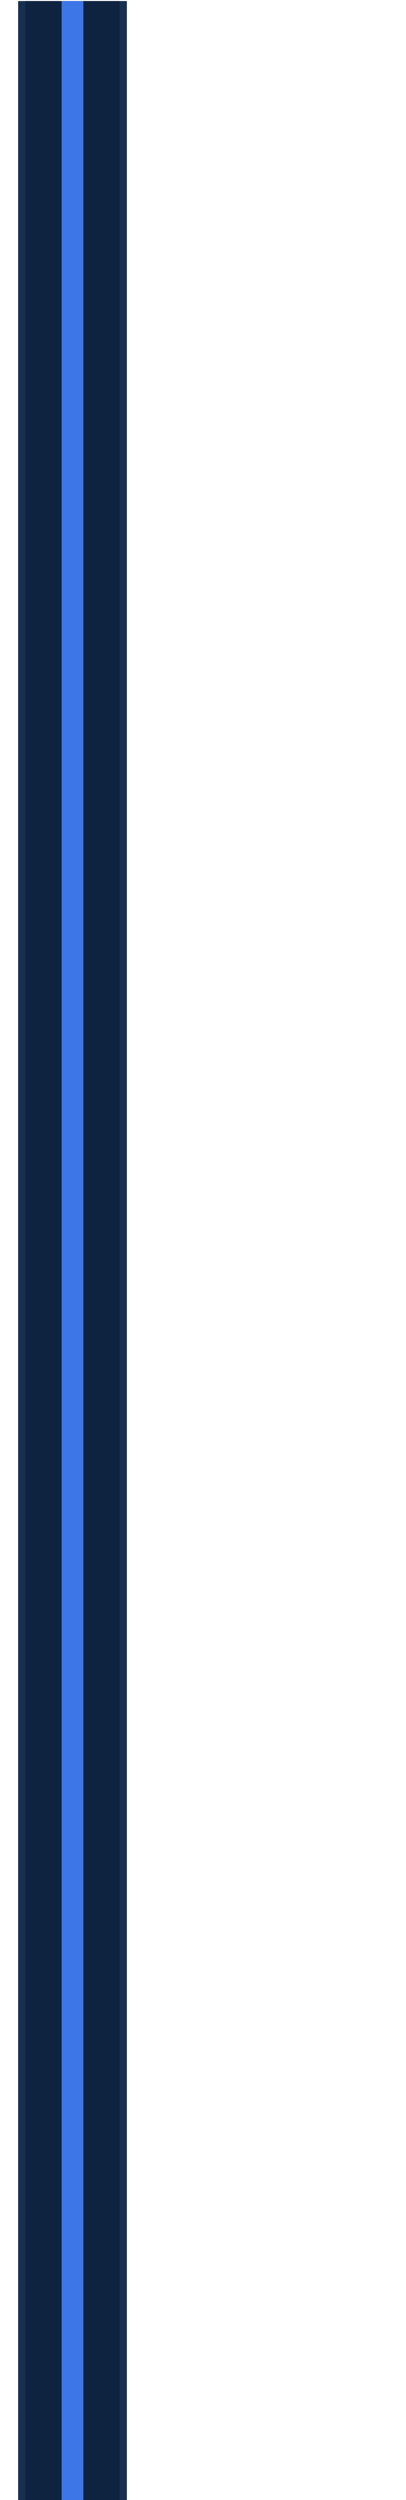
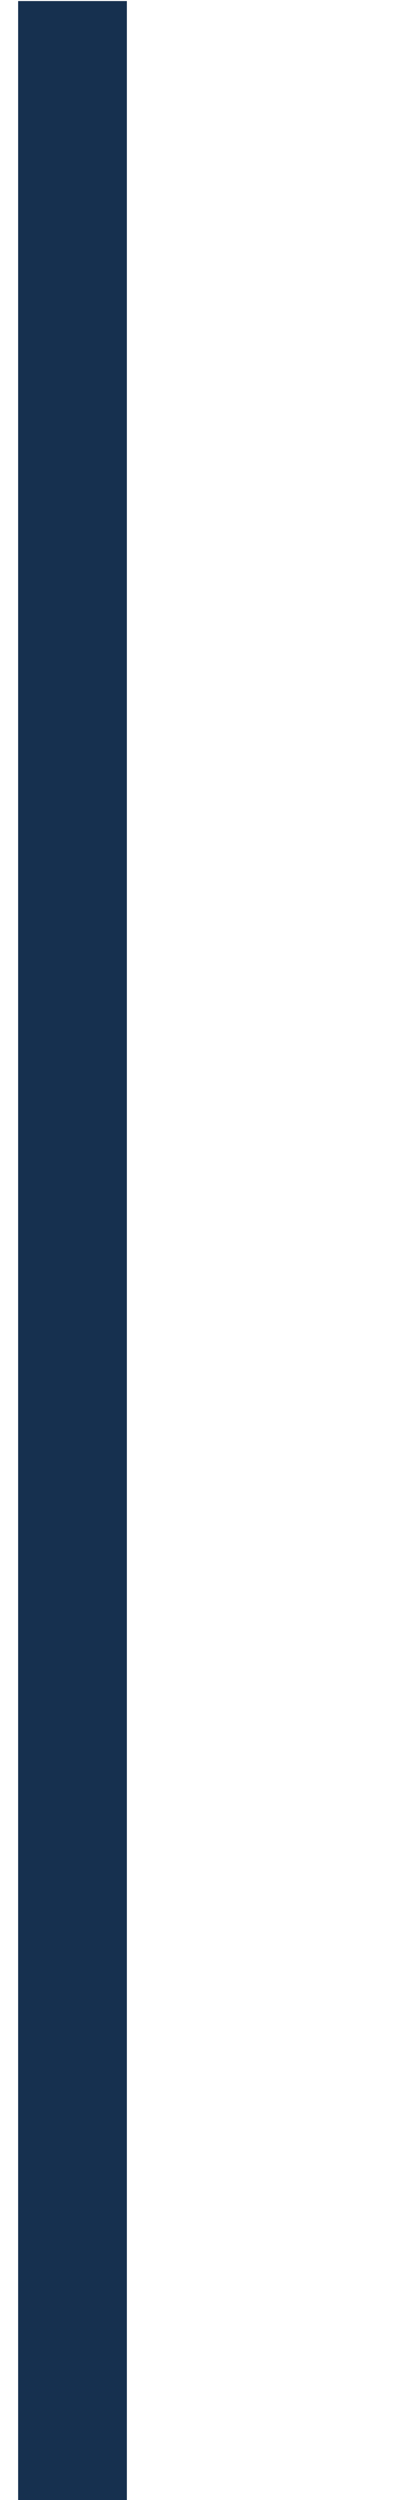
<svg xmlns="http://www.w3.org/2000/svg" width="56" height="344" viewBox="0 0 56 344" fill="none">
  <path d="M10 0.145L10 344" stroke="#16304F" stroke-width="15" />
-   <path d="M10 0.145L10 344" stroke="#0D233F" stroke-width="13" />
-   <path d="M10 0.145L10 344" stroke="#3C76E7" stroke-width="3" />
</svg>